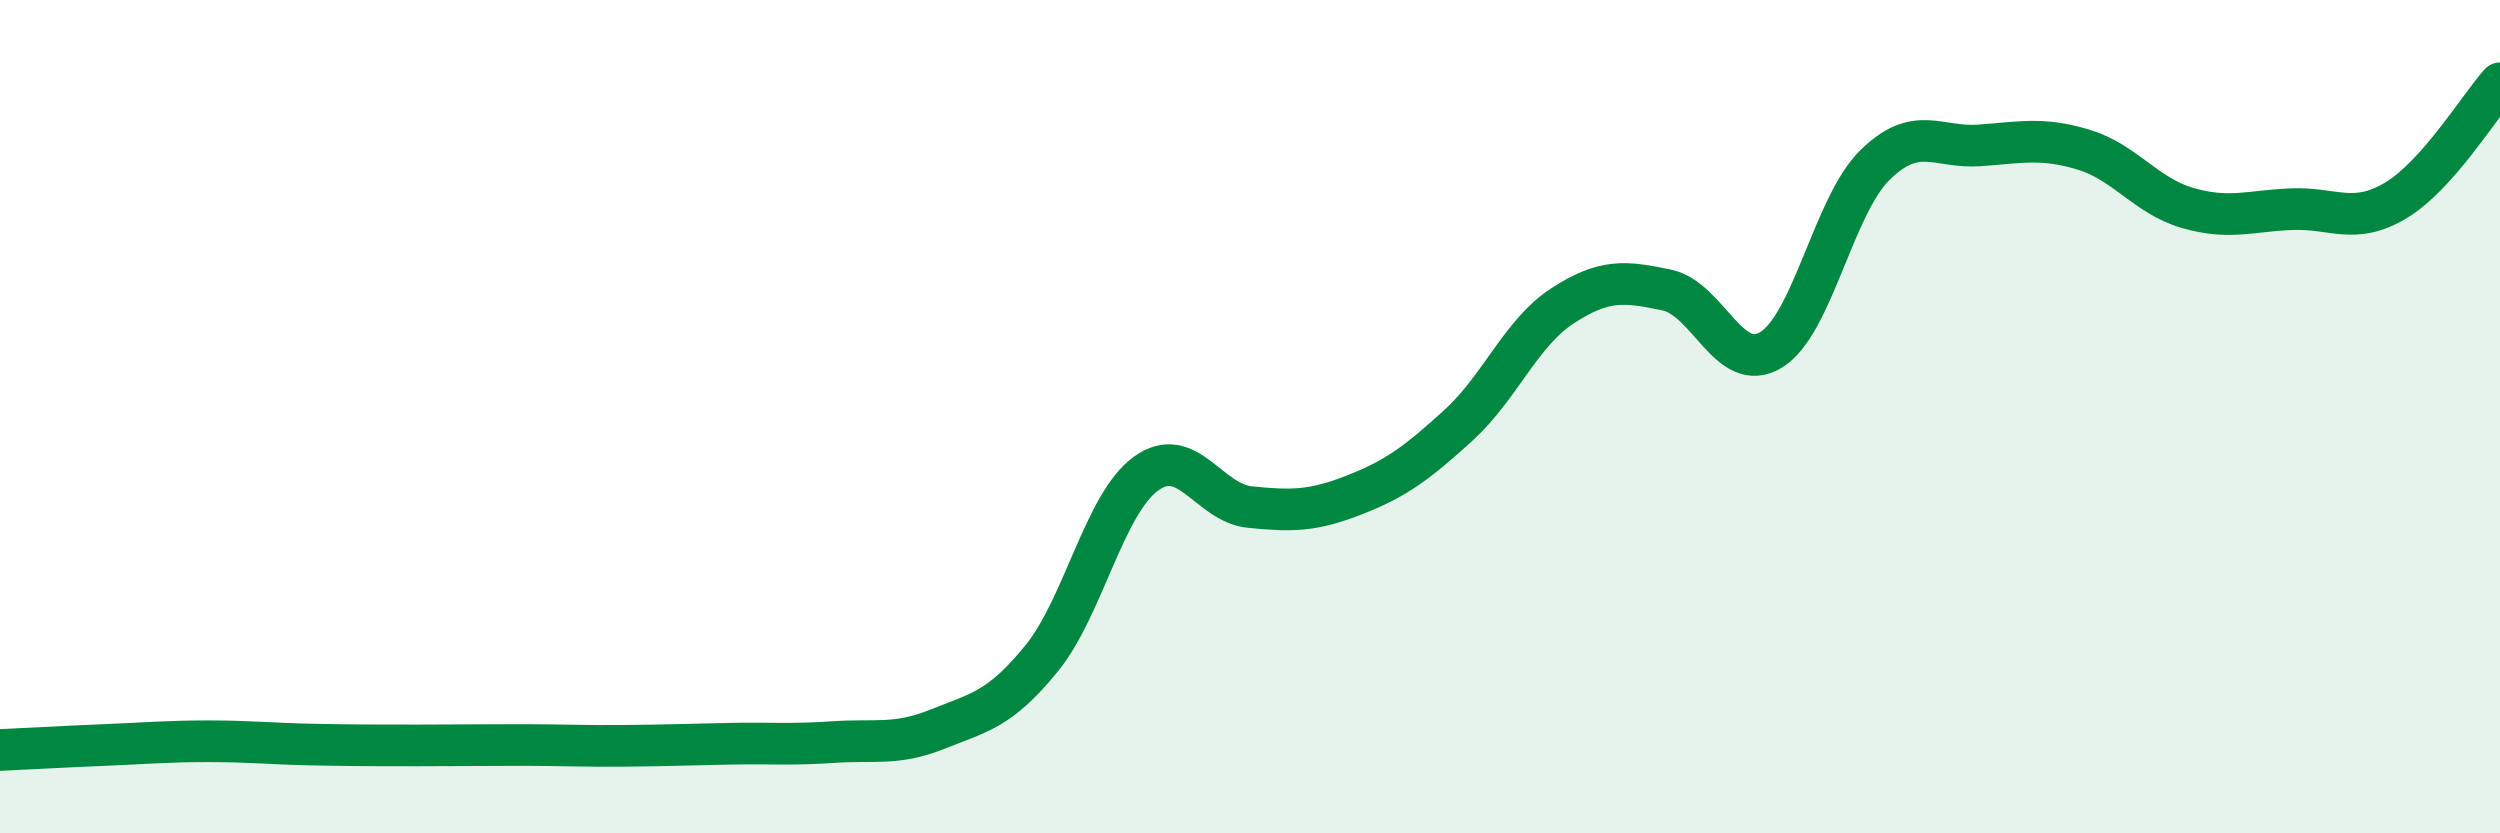
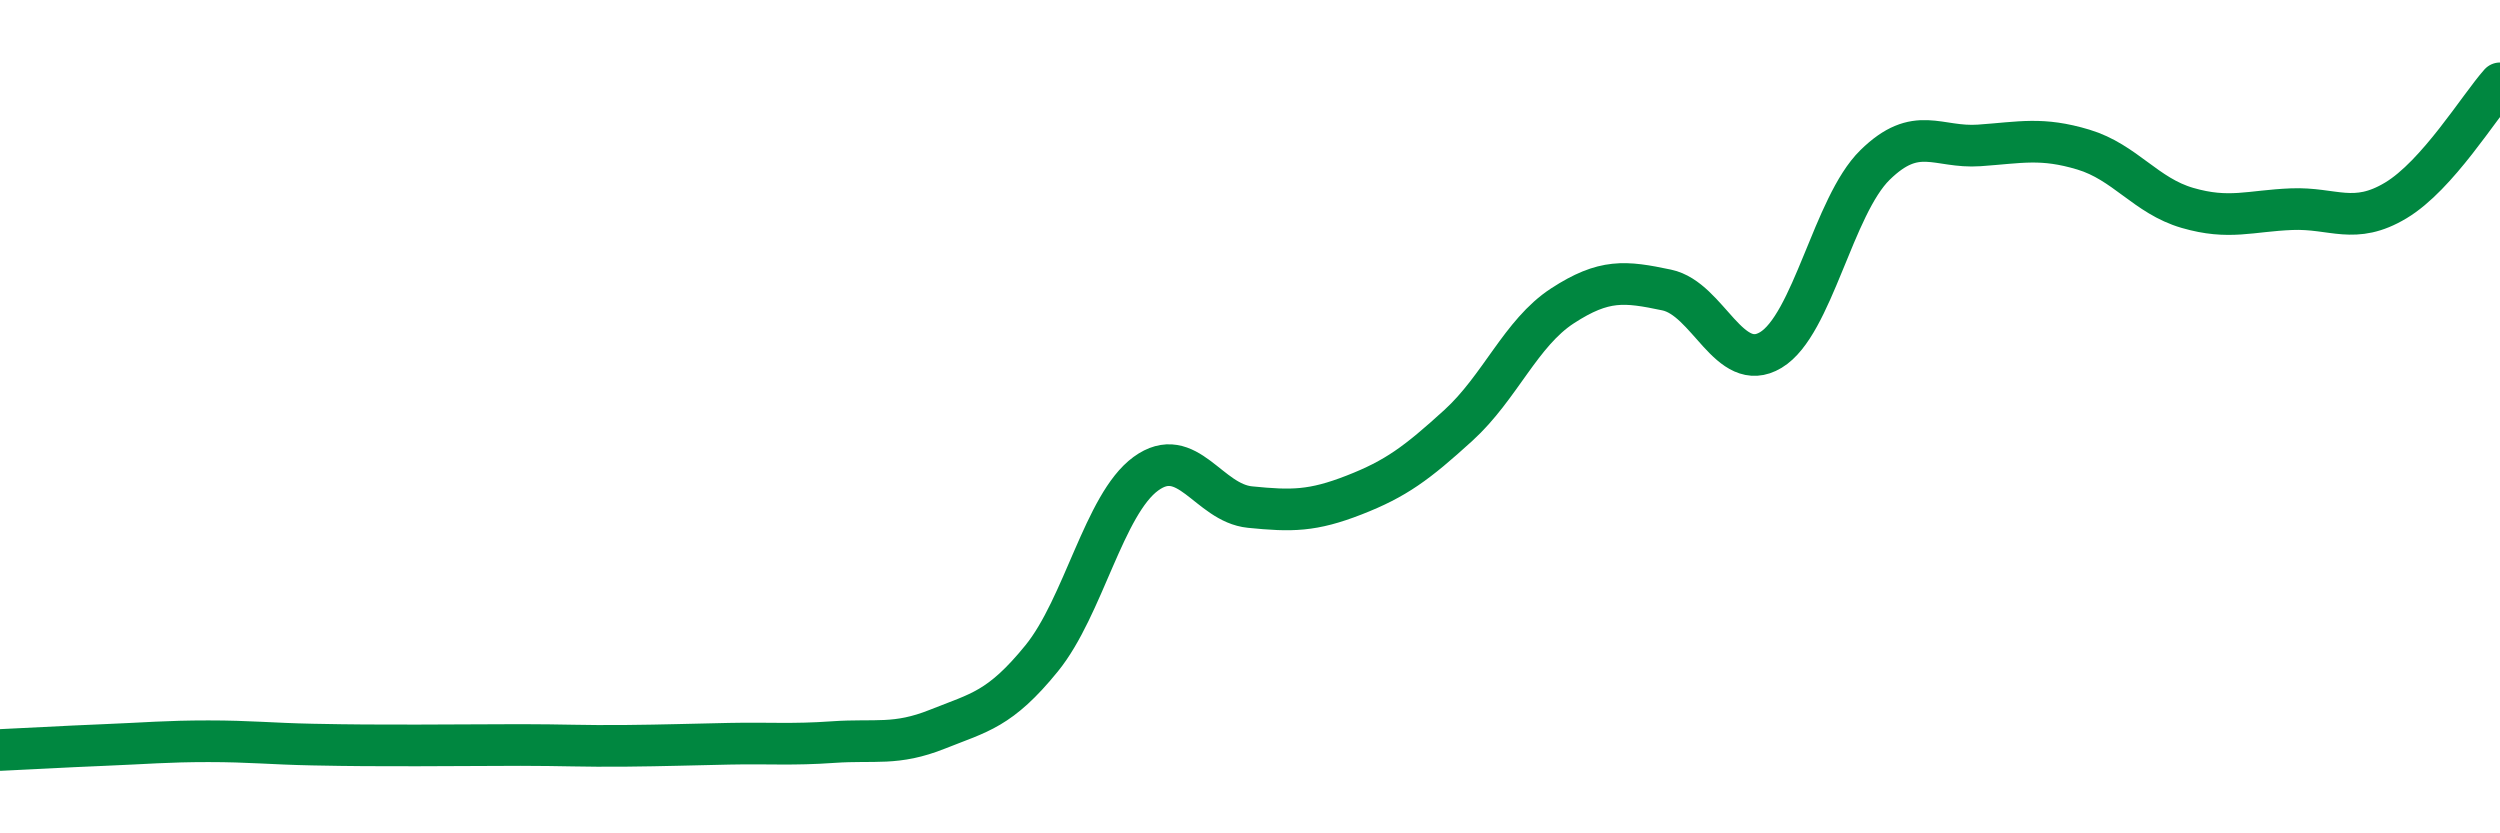
<svg xmlns="http://www.w3.org/2000/svg" width="60" height="20" viewBox="0 0 60 20">
-   <path d="M 0,18 C 0.5,17.98 1.5,17.92 2.5,17.88 C 3.5,17.84 4,17.79 5,17.79 C 6,17.79 6.5,17.85 7.5,17.87 C 8.5,17.89 9,17.89 10,17.89 C 11,17.89 11.5,17.88 12.5,17.88 C 13.5,17.88 14,17.91 15,17.9 C 16,17.89 16.5,17.87 17.5,17.85 C 18.5,17.83 19,17.88 20,17.81 C 21,17.74 21.5,17.9 22.5,17.5 C 23.5,17.1 24,17.03 25,15.8 C 26,14.57 26.5,12.1 27.5,11.37 C 28.5,10.64 29,12.07 30,12.17 C 31,12.27 31.5,12.27 32.5,11.88 C 33.5,11.49 34,11.12 35,10.21 C 36,9.3 36.5,7.99 37.5,7.34 C 38.5,6.69 39,6.75 40,6.96 C 41,7.17 41.5,9 42.5,8.4 C 43.5,7.8 44,4.94 45,3.96 C 46,2.98 46.5,3.56 47.5,3.49 C 48.5,3.42 49,3.29 50,3.59 C 51,3.89 51.5,4.7 52.5,4.99 C 53.5,5.28 54,5.06 55,5.02 C 56,4.98 56.5,5.41 57.5,4.81 C 58.5,4.21 59.5,2.56 60,2L60 20L0 20Z" fill="#008740" opacity="0.1" stroke-linecap="round" stroke-linejoin="round" />
  <path d="M 0,18 C 0.5,17.98 1.5,17.92 2.5,17.88 C 3.5,17.84 4,17.79 5,17.79 C 6,17.79 6.5,17.85 7.5,17.87 C 8.5,17.89 9,17.89 10,17.89 C 11,17.89 11.5,17.88 12.5,17.88 C 13.5,17.88 14,17.91 15,17.9 C 16,17.89 16.5,17.87 17.5,17.85 C 18.5,17.83 19,17.88 20,17.81 C 21,17.74 21.5,17.9 22.5,17.5 C 23.5,17.1 24,17.03 25,15.8 C 26,14.57 26.5,12.1 27.5,11.37 C 28.5,10.64 29,12.07 30,12.17 C 31,12.27 31.5,12.27 32.5,11.88 C 33.5,11.49 34,11.12 35,10.21 C 36,9.3 36.5,7.99 37.5,7.34 C 38.5,6.69 39,6.75 40,6.96 C 41,7.17 41.5,9 42.5,8.4 C 43.5,7.8 44,4.94 45,3.96 C 46,2.98 46.5,3.56 47.5,3.49 C 48.5,3.42 49,3.29 50,3.59 C 51,3.89 51.5,4.7 52.5,4.99 C 53.5,5.28 54,5.06 55,5.02 C 56,4.98 56.5,5.41 57.5,4.81 C 58.5,4.21 59.5,2.56 60,2" stroke="#008740" stroke-width="1" fill="none" stroke-linecap="round" stroke-linejoin="round" />
</svg>